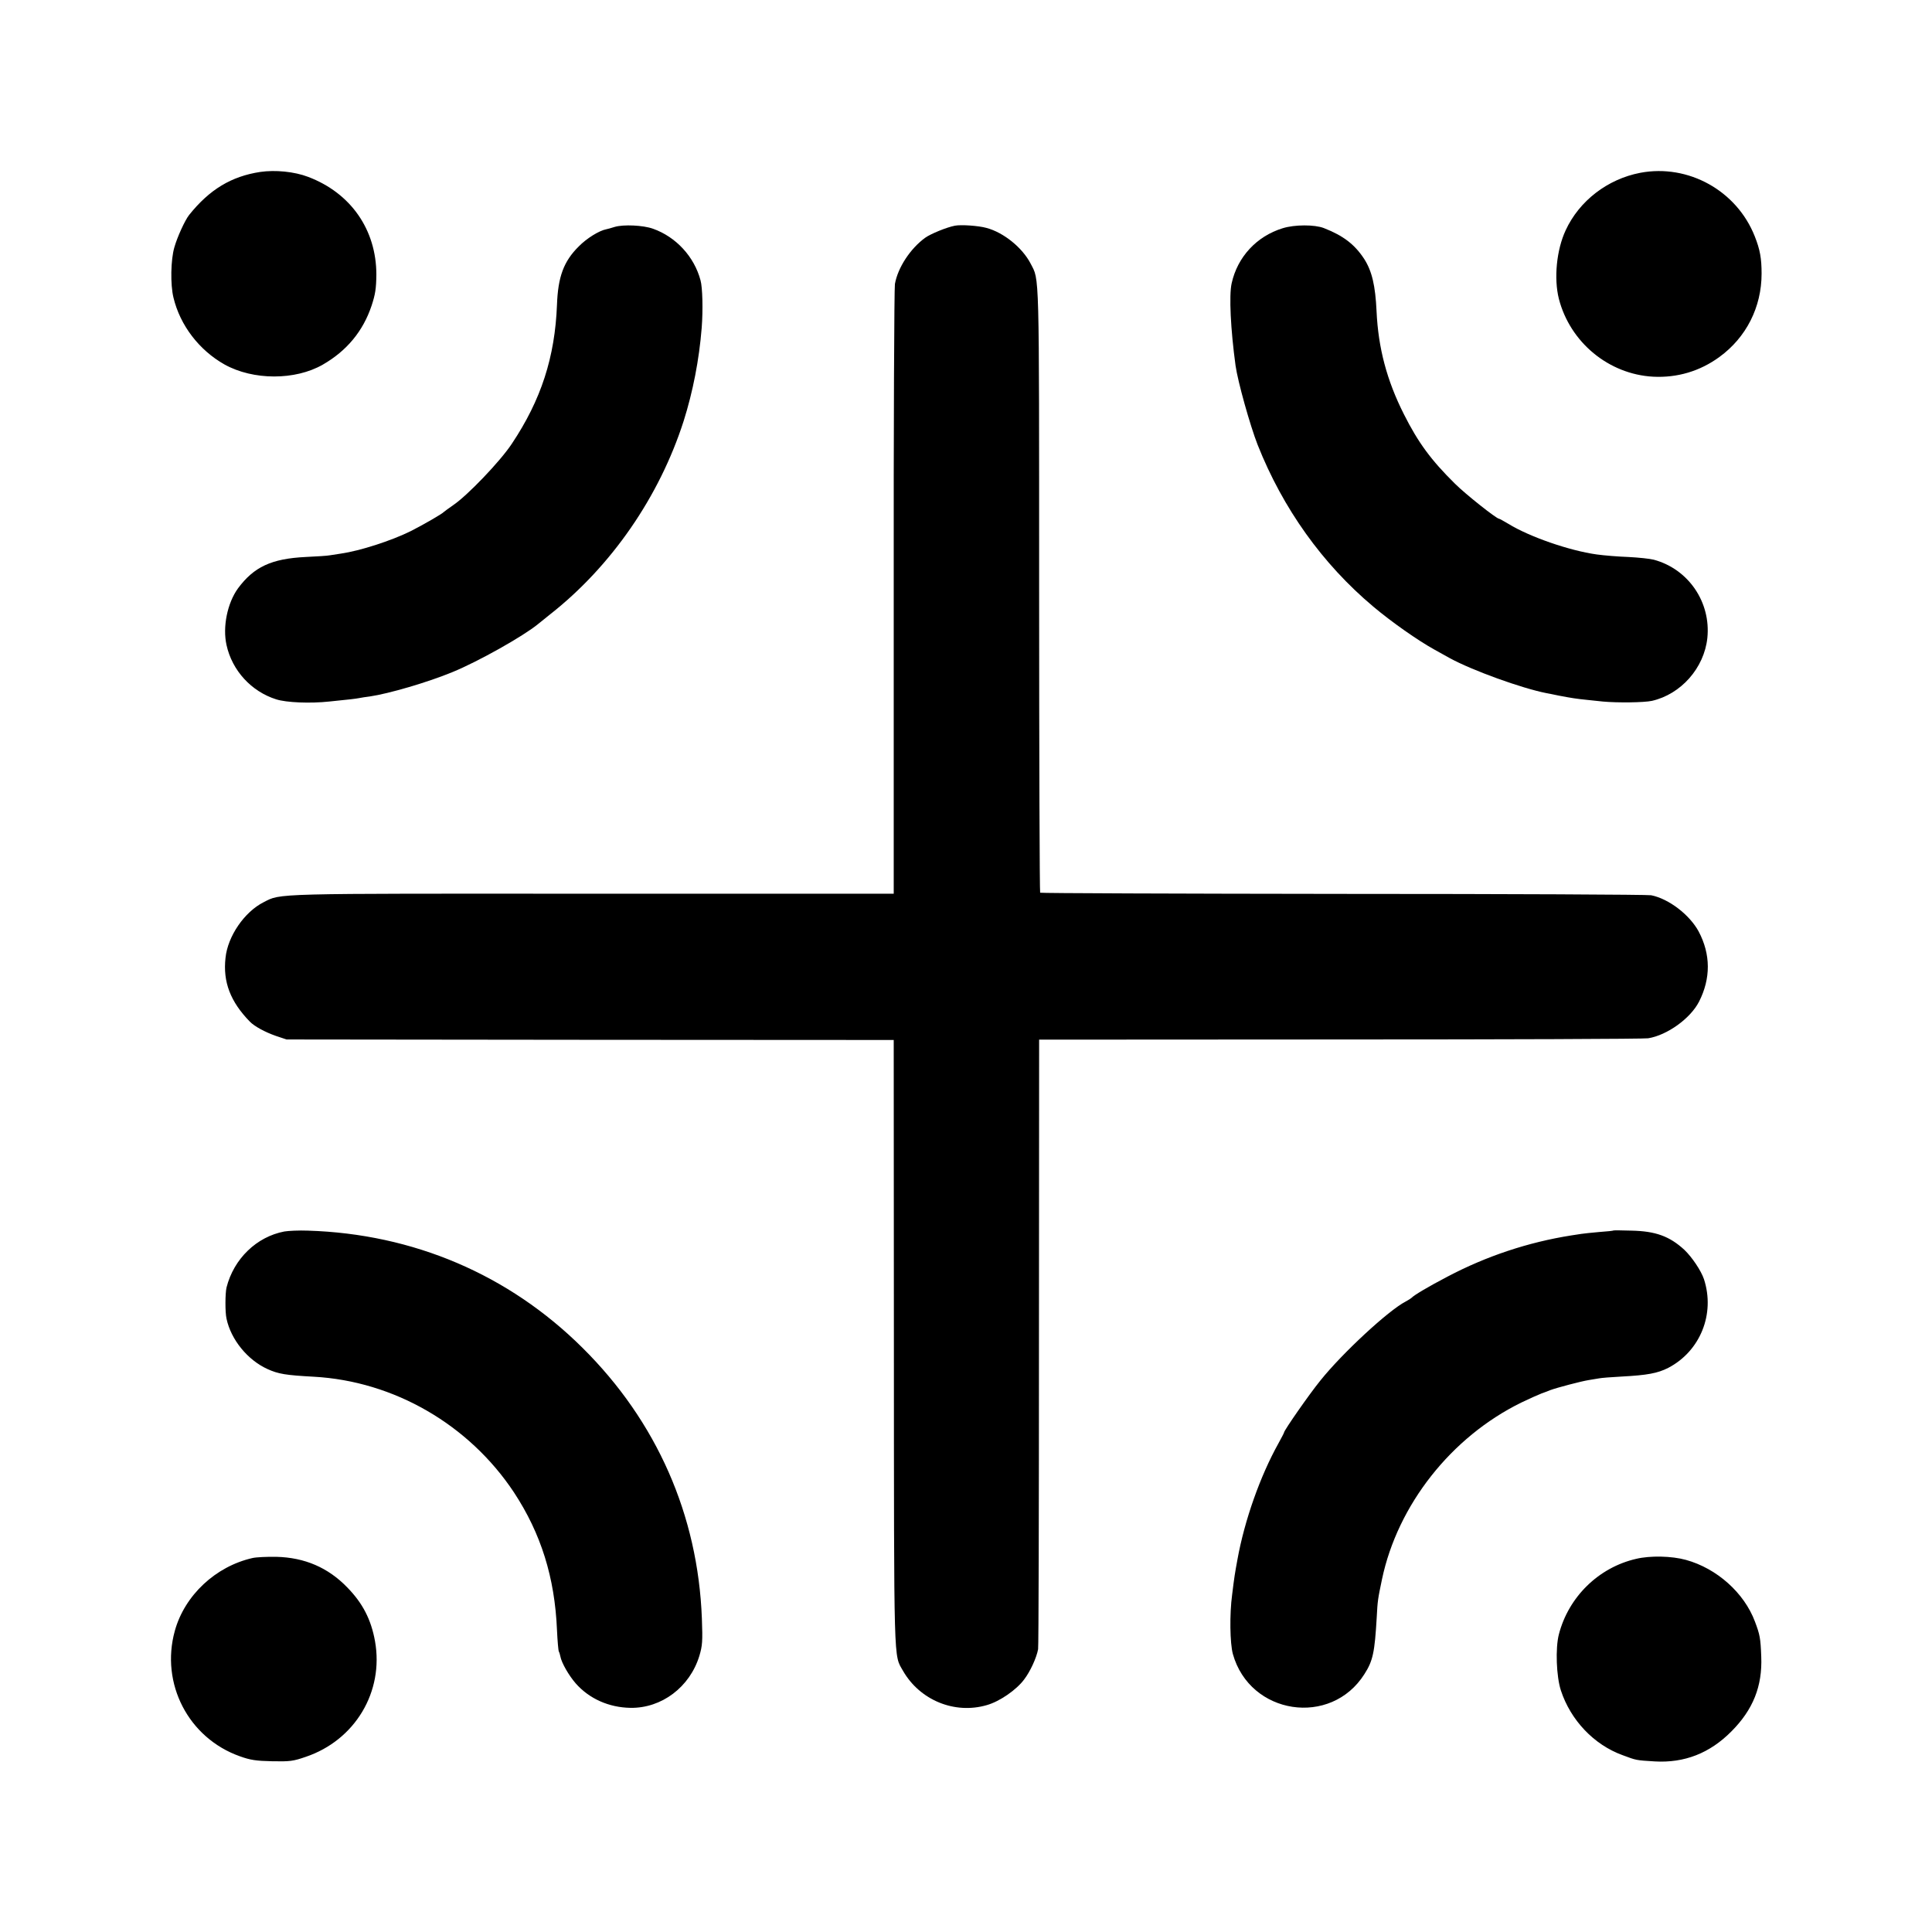
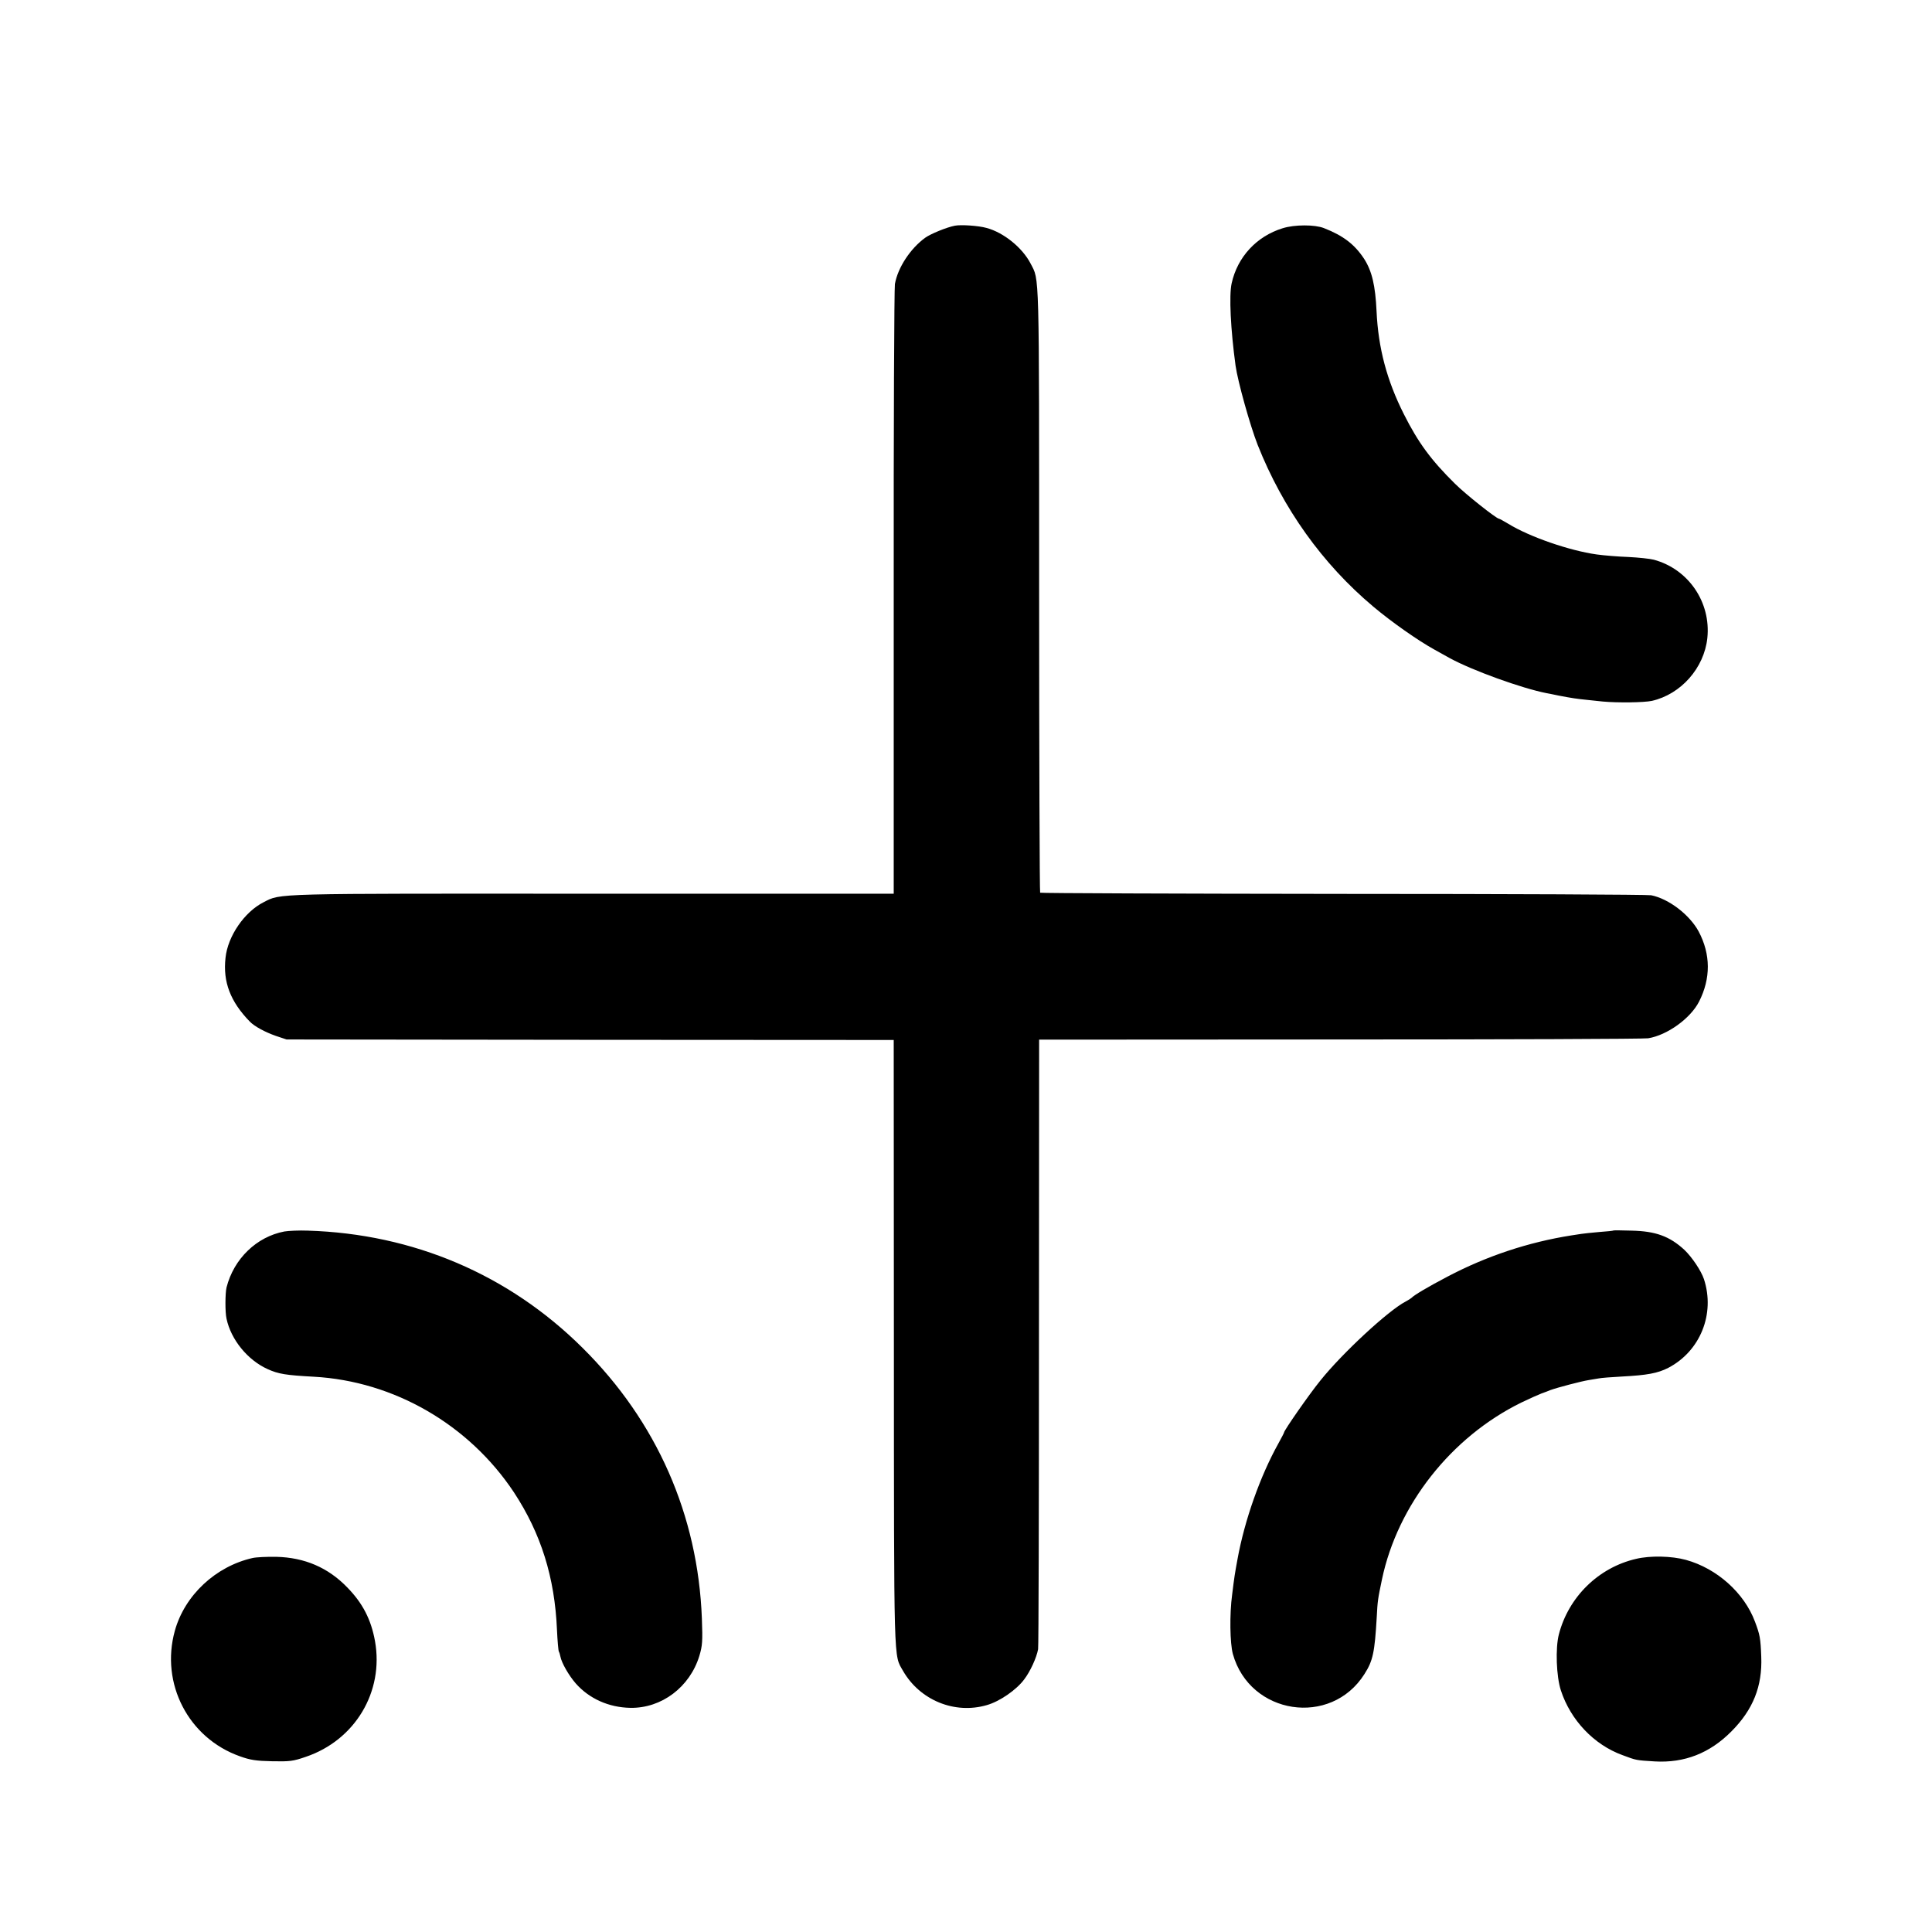
<svg xmlns="http://www.w3.org/2000/svg" version="1" width="1514.667" height="1514.667" viewBox="0 0 1136 1136">
-   <path d="M153 101.1c-17 2.6-29.8 10.3-41.8 25.3-2.4 3-7 13-8.7 19.1-2.1 7.2-2.4 21.8-.5 29.5 3.9 16.3 15.1 30.9 30 39.3 16.9 9.4 41.6 9.4 57.8.1 14.1-8.1 23.7-19.7 28.7-34.7 2.2-6.7 2.7-10 2.8-18.2 0-26.4-15-48-40.1-57.5-8.1-3.1-19.3-4.2-28.2-2.9zM964.5 101.6c-19.3 3.7-35.9 16.5-43.9 33.8-5.4 11.6-7 28.3-4 40.3 6.6 25.6 29.3 44.4 55.5 45.8 14.1.7 27.4-3.2 38.9-11.6 15.8-11.5 24.8-29.3 24.8-49 0-8.9-.9-14.1-4-21.9-10.6-26.9-39.1-42.7-67.3-37.4zM361.5 133.4c-2.2.7-4.4 1.3-5 1.4-4.2.8-11.5 5.3-16.2 10.1-8.9 8.8-12.2 17.9-12.8 34.3-1.2 30.8-9.3 55.9-26.6 81.8-6.9 10.4-26.1 30.4-34.4 36-2.7 1.9-5.2 3.7-5.5 4-.9 1.1-12.2 7.6-19.5 11.3-11.5 5.7-29.9 11.6-41 13.2-2.2.3-5.1.8-6.5 1-1.4.3-7.8.7-14.3 1-20.1 1-30.4 5.8-39.8 18.5-6.2 8.6-9.1 22.6-6.7 33.3 3.3 15 14.6 27.3 29.2 31.9 5.9 1.9 19.9 2.5 31.1 1.3 13-1.3 15.2-1.6 17.5-2 1.3-.3 4.2-.7 6.5-1 11-1.6 34-8.3 48.5-14.3 15.2-6.2 41.8-21.2 50.3-28.2.7-.6 3.9-3.1 7.2-5.8 35.9-28.2 64.2-69.1 78.5-113.7 5.4-17.1 9.1-35.9 10.6-54.8.8-10.3.5-23.7-.7-27.9-3.7-13.9-14.4-25.5-27.9-30.3-5.8-2.1-17.4-2.6-22.5-1.1z" />
  <path d="M561.5 132.7c-4.8.9-14.3 4.8-17.5 7.1-8.8 6.4-16.1 17.6-17.8 27.2-.4 2.5-.8 84.2-.7 181.5v177h-177c-190.1-.1-183.1-.3-193.5 5-11.3 5.7-21.1 20-22.4 32.7-1.6 14.2 2.9 25.8 14.3 37.5 2.7 2.8 9 6.2 15.3 8.4l6.3 2.1 178.5.2 178.5.1.1 178.5c.1 192.6-.2 182.6 5.4 192.5 9.9 17.2 30.3 25.6 49.2 20.1 7.5-2.1 17.4-8.9 22-15.1 3.6-4.7 7.3-12.8 8.2-17.8.3-1.2.5-82.4.5-180.3l.1-178.1 176.8-.1c97.3 0 178.9-.3 181.3-.7 11.2-1.8 24.9-11.7 29.9-21.5 7-13.7 6.9-27.9-.2-41.3-5.3-9.8-17.5-19.2-27.9-21.3-1.9-.4-83.4-.8-181.1-.8-97.7-.1-177.9-.4-178.2-.7-.3-.3-.6-80.6-.6-178.5 0-191.1.2-181.2-5-191.4-4.8-9.3-15.8-18.3-26-21-4.6-1.3-15-2-18.5-1.3z" />
  <path d="M754.2 134.2c-15.3 4.7-26.6 16.9-30 32.4-1.6 7-.6 27.2 2.3 48.4 1.3 9.3 8.5 35.1 13 46.6 14.8 37.3 38 69.9 68 95.1 10.7 9 26.2 19.9 36 25.3 3.3 1.8 7.4 4.1 9 5 13.2 7.2 42.2 17.7 57 20.6 1.1.2 4.3.8 7 1.4 7.8 1.5 10.6 1.9 16.5 2.5 3 .3 7.3.8 9.5 1 8.6.8 24.2.6 28.8-.4 17.1-3.9 30.7-19.3 32.6-36.9 2.2-21.1-11.1-40.6-31.5-46.1-2.3-.6-9-1.3-14.9-1.6-6-.2-14.4-.9-18.7-1.5-15.9-2.2-39.6-10.4-51.9-18-2.7-1.6-5.2-3-5.5-3-1.5 0-19.8-14.5-25.9-20.6-14-13.8-21.6-24.1-30-40.8-10.1-20-15.1-39-16.1-60.6-.7-15.1-2.7-23.6-7.3-30.8-5.6-8.5-12.2-13.6-23.7-18.1-5.4-2.1-17.2-2.1-24.2.1zM167.2 724.1c-16.3 3.1-29.7 16-34 32.9-.8 3.4-.9 14.5 0 18.4 2.6 12.3 12.4 24.3 24.1 29.6 6.4 2.9 10.7 3.6 27.2 4.5 47.2 2.6 91.3 28.2 117.7 68 15.9 24.2 24 50 25.3 80.9.3 6.5.8 12.2 1.1 12.7.3.5.7 1.8.9 2.9.7 3.8 5 11.2 9 15.8 7.9 9 19.5 14.2 32.2 14.4 18.3.3 34.9-12.2 40.5-30.5 1.8-6 2-8.5 1.5-22-2.3-60.8-26.5-115.9-70.2-159.2-43.4-43.1-99.5-67-161.5-68.9-5.2-.2-11.4.1-13.8.5zM948.8 723.5c-.2.2-4 .6-8.4.9-4.5.4-9.3.9-10.5 1.1-1.3.2-4 .6-5.9.9-25.4 4-50 12.2-72.8 24.2-11.5 6-20 11.1-21.2 12.5-.3.3-1.8 1.3-3.5 2.2-10.1 5.2-37.3 30.4-50.1 46.4-6.6 8.1-21.4 29.4-21.4 30.6 0 .3-1.5 3.1-3.3 6.4-10.7 19.2-19.9 45.1-24.1 68.3-1.5 8.2-1.8 9.9-3.1 20.5-1.6 11.7-1.3 28.7.4 35 10 35.9 57.7 43.1 77.4 11.8 5-7.8 6-12.8 7.2-33.3.5-9.9.7-10.9 3.1-22.4 9.2-43.7 40.7-83.7 81.9-103.9 5-2.4 10.4-4.8 12-5.4 1.7-.6 3.9-1.4 5-1.9 4.4-1.6 18.2-5.2 22.5-5.9 2-.3 4.7-.8 6-1 1.4-.3 7.5-.8 13.5-1.1 15-.8 21.1-1.9 27.4-5.1 18.8-9.8 27.7-31.7 21-52.2-1.7-5-7-12.9-11.5-17.2-8.7-8-16.9-11-31.1-11.3-5.7-.2-10.4-.2-10.5-.1zM148.5 916.1c-21.7 4.9-39.9 21.9-45.7 42.8-8.6 31 8 63.1 38.3 73.8 6.1 2.2 9.5 2.7 18.9 2.9 10.4.2 12.3 0 19.8-2.6 29-9.8 46-38.3 40.7-68-2.3-12.8-7.3-22.4-16.3-31.6-11.3-11.7-25.1-17.6-41.7-18-5.5-.1-11.8.2-14 .7zM962 916.6c-22.1 5.1-39.7 22.4-45.4 44.4-2.1 8.1-1.5 24.8 1.2 33 5.7 17.4 19.4 31.9 36.2 38 8.3 3.1 7.8 3 19 3.7 17.4 1 32.3-4.8 45-17.6 12.8-12.8 18.3-26.6 17.6-44-.4-10.9-.8-12.9-3.7-20.6-6.3-16.9-22.4-31.3-40.6-36.3-8.3-2.3-21-2.6-29.3-.6z" />
</svg>